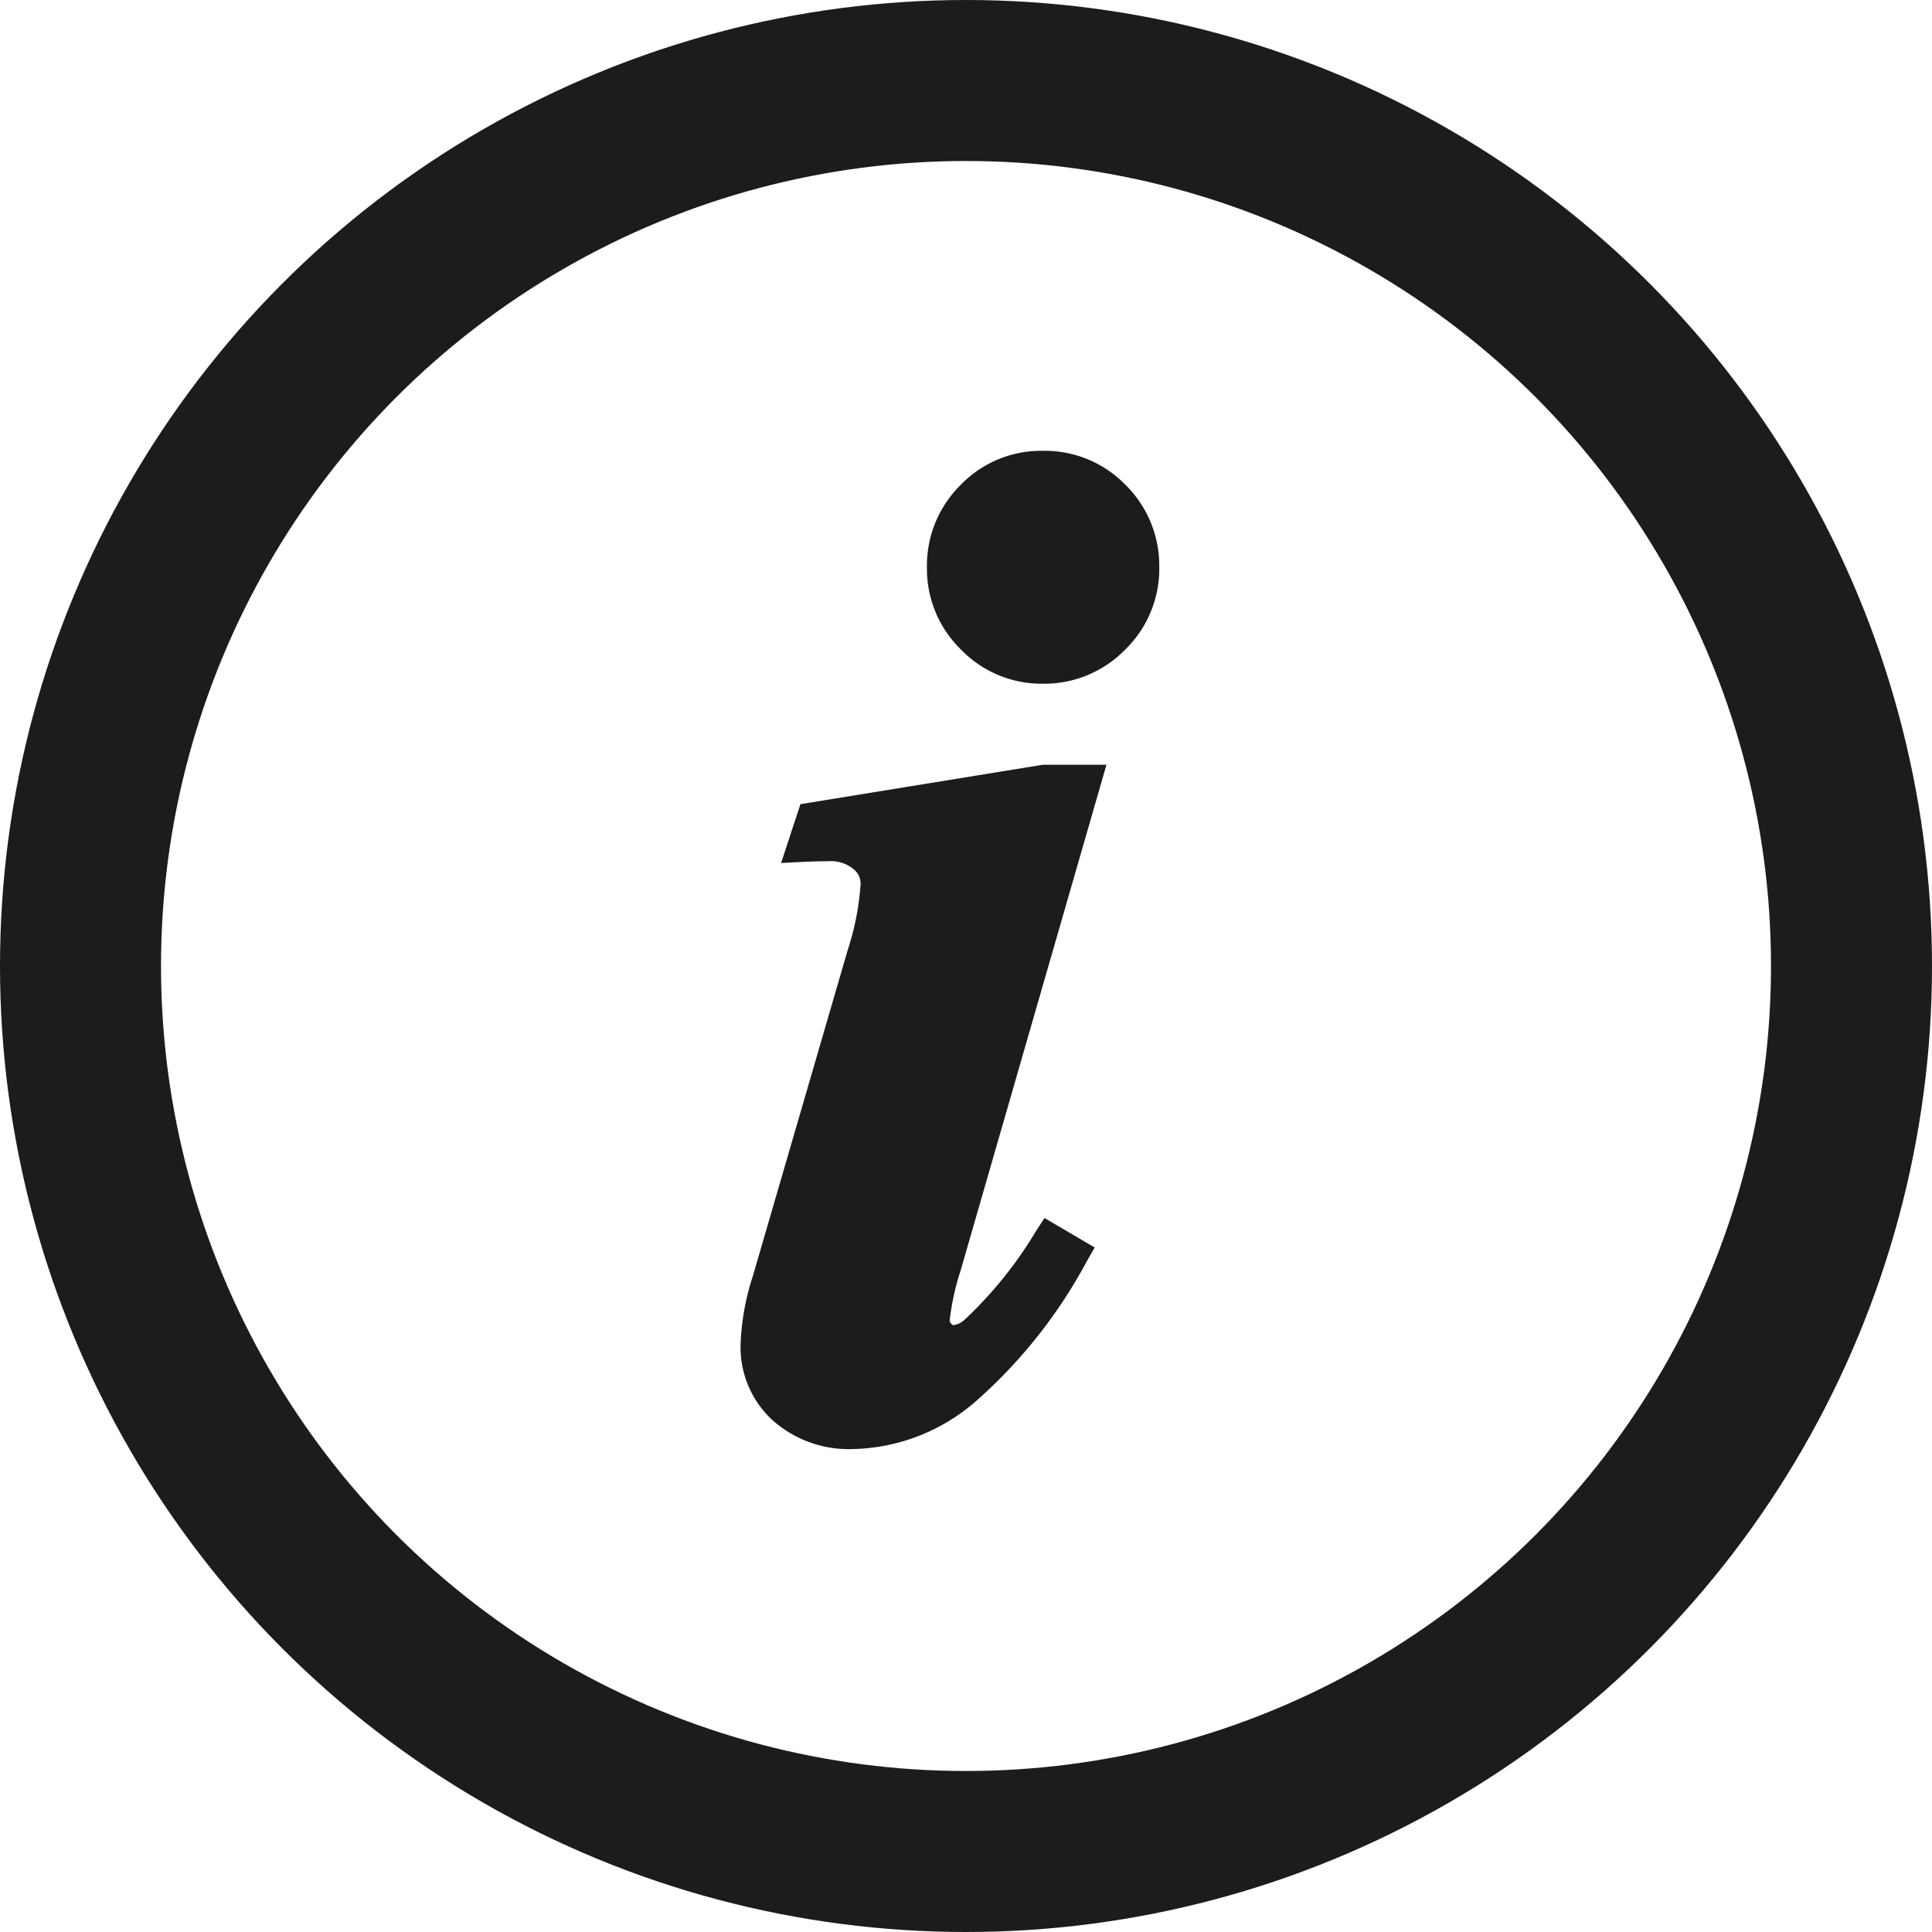
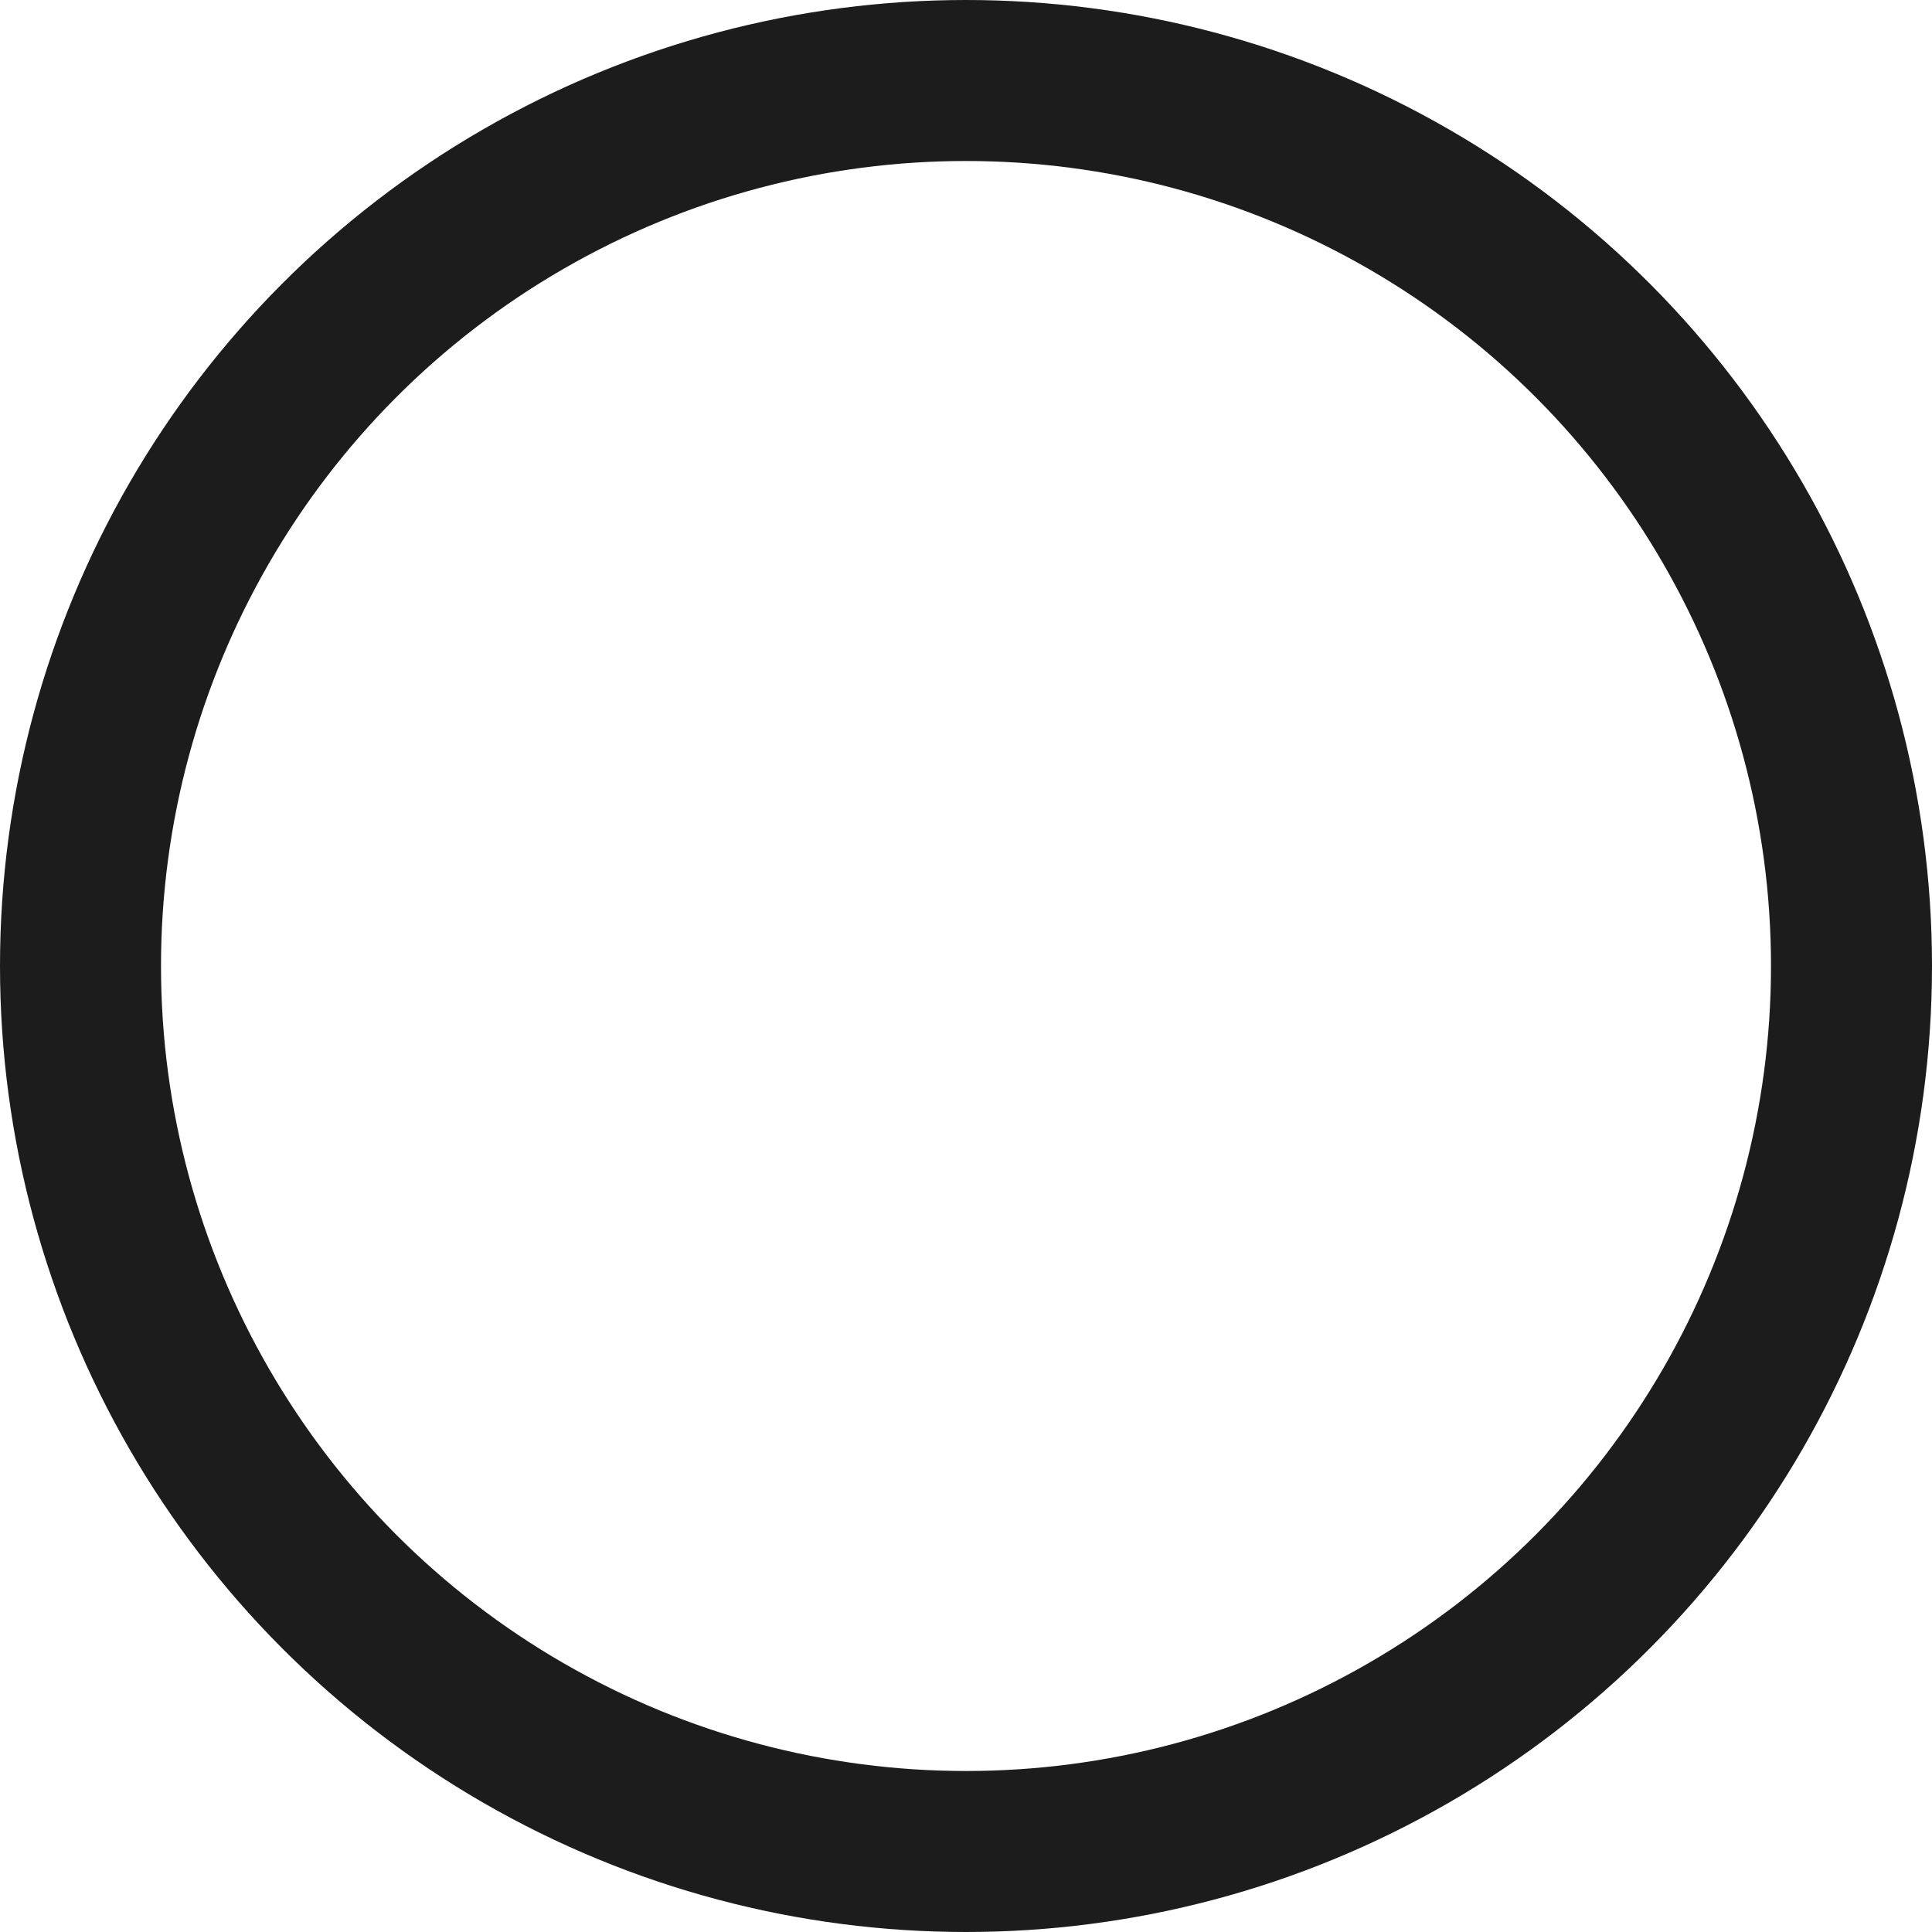
<svg xmlns="http://www.w3.org/2000/svg" width="60" height="60" viewBox="0 0 60 60">
  <g id="Group_3366" data-name="Group 3366" transform="translate(-74 -60)">
    <g id="Ellipse_22" data-name="Ellipse 22" transform="translate(74 60)" fill="none" stroke="#1c1c1c" stroke-width="5">
      <circle cx="30" cy="30" r="30" stroke="none" />
      <circle cx="30" cy="30" r="27.5" fill="none" />
    </g>
-     <path id="Union_19" data-name="Union 19" d="M-14643.027-715.91a3.08,3.08,0,0,1-.974-2.326,7.668,7.668,0,0,1,.382-2.135l2.947-10.129a8.364,8.364,0,0,0,.4-2.065.584.584,0,0,0-.238-.456,1.1,1.1,0,0,0-.769-.232c-.2,0-.452.007-.738.018l-.725.037.6-1.827,7.526-1.224h1.978l-4.531,15.715a7.609,7.609,0,0,0-.338,1.555.182.182,0,0,0,.051.092.2.2,0,0,0,.052.044.627.627,0,0,0,.379-.191l.015-.011a12.7,12.7,0,0,0,2.187-2.727l.261-.4,1.559.915-.246.43a15.625,15.625,0,0,1-3.418,4.322,6,6,0,0,1-3.818,1.507A3.56,3.56,0,0,1-14643.027-715.91Zm5.873-23.914a3.5,3.5,0,0,1-1.059-2.558,3.516,3.516,0,0,1,1.048-2.558,3.464,3.464,0,0,1,2.55-1.058,3.489,3.489,0,0,1,2.569,1.058,3.519,3.519,0,0,1,1.048,2.558,3.5,3.5,0,0,1-1.059,2.558,3.505,3.505,0,0,1-2.559,1.058A3.482,3.482,0,0,1-14637.154-739.824Z" transform="translate(14741 819.999)" fill="#1c1c1c" />
  </g>
</svg>